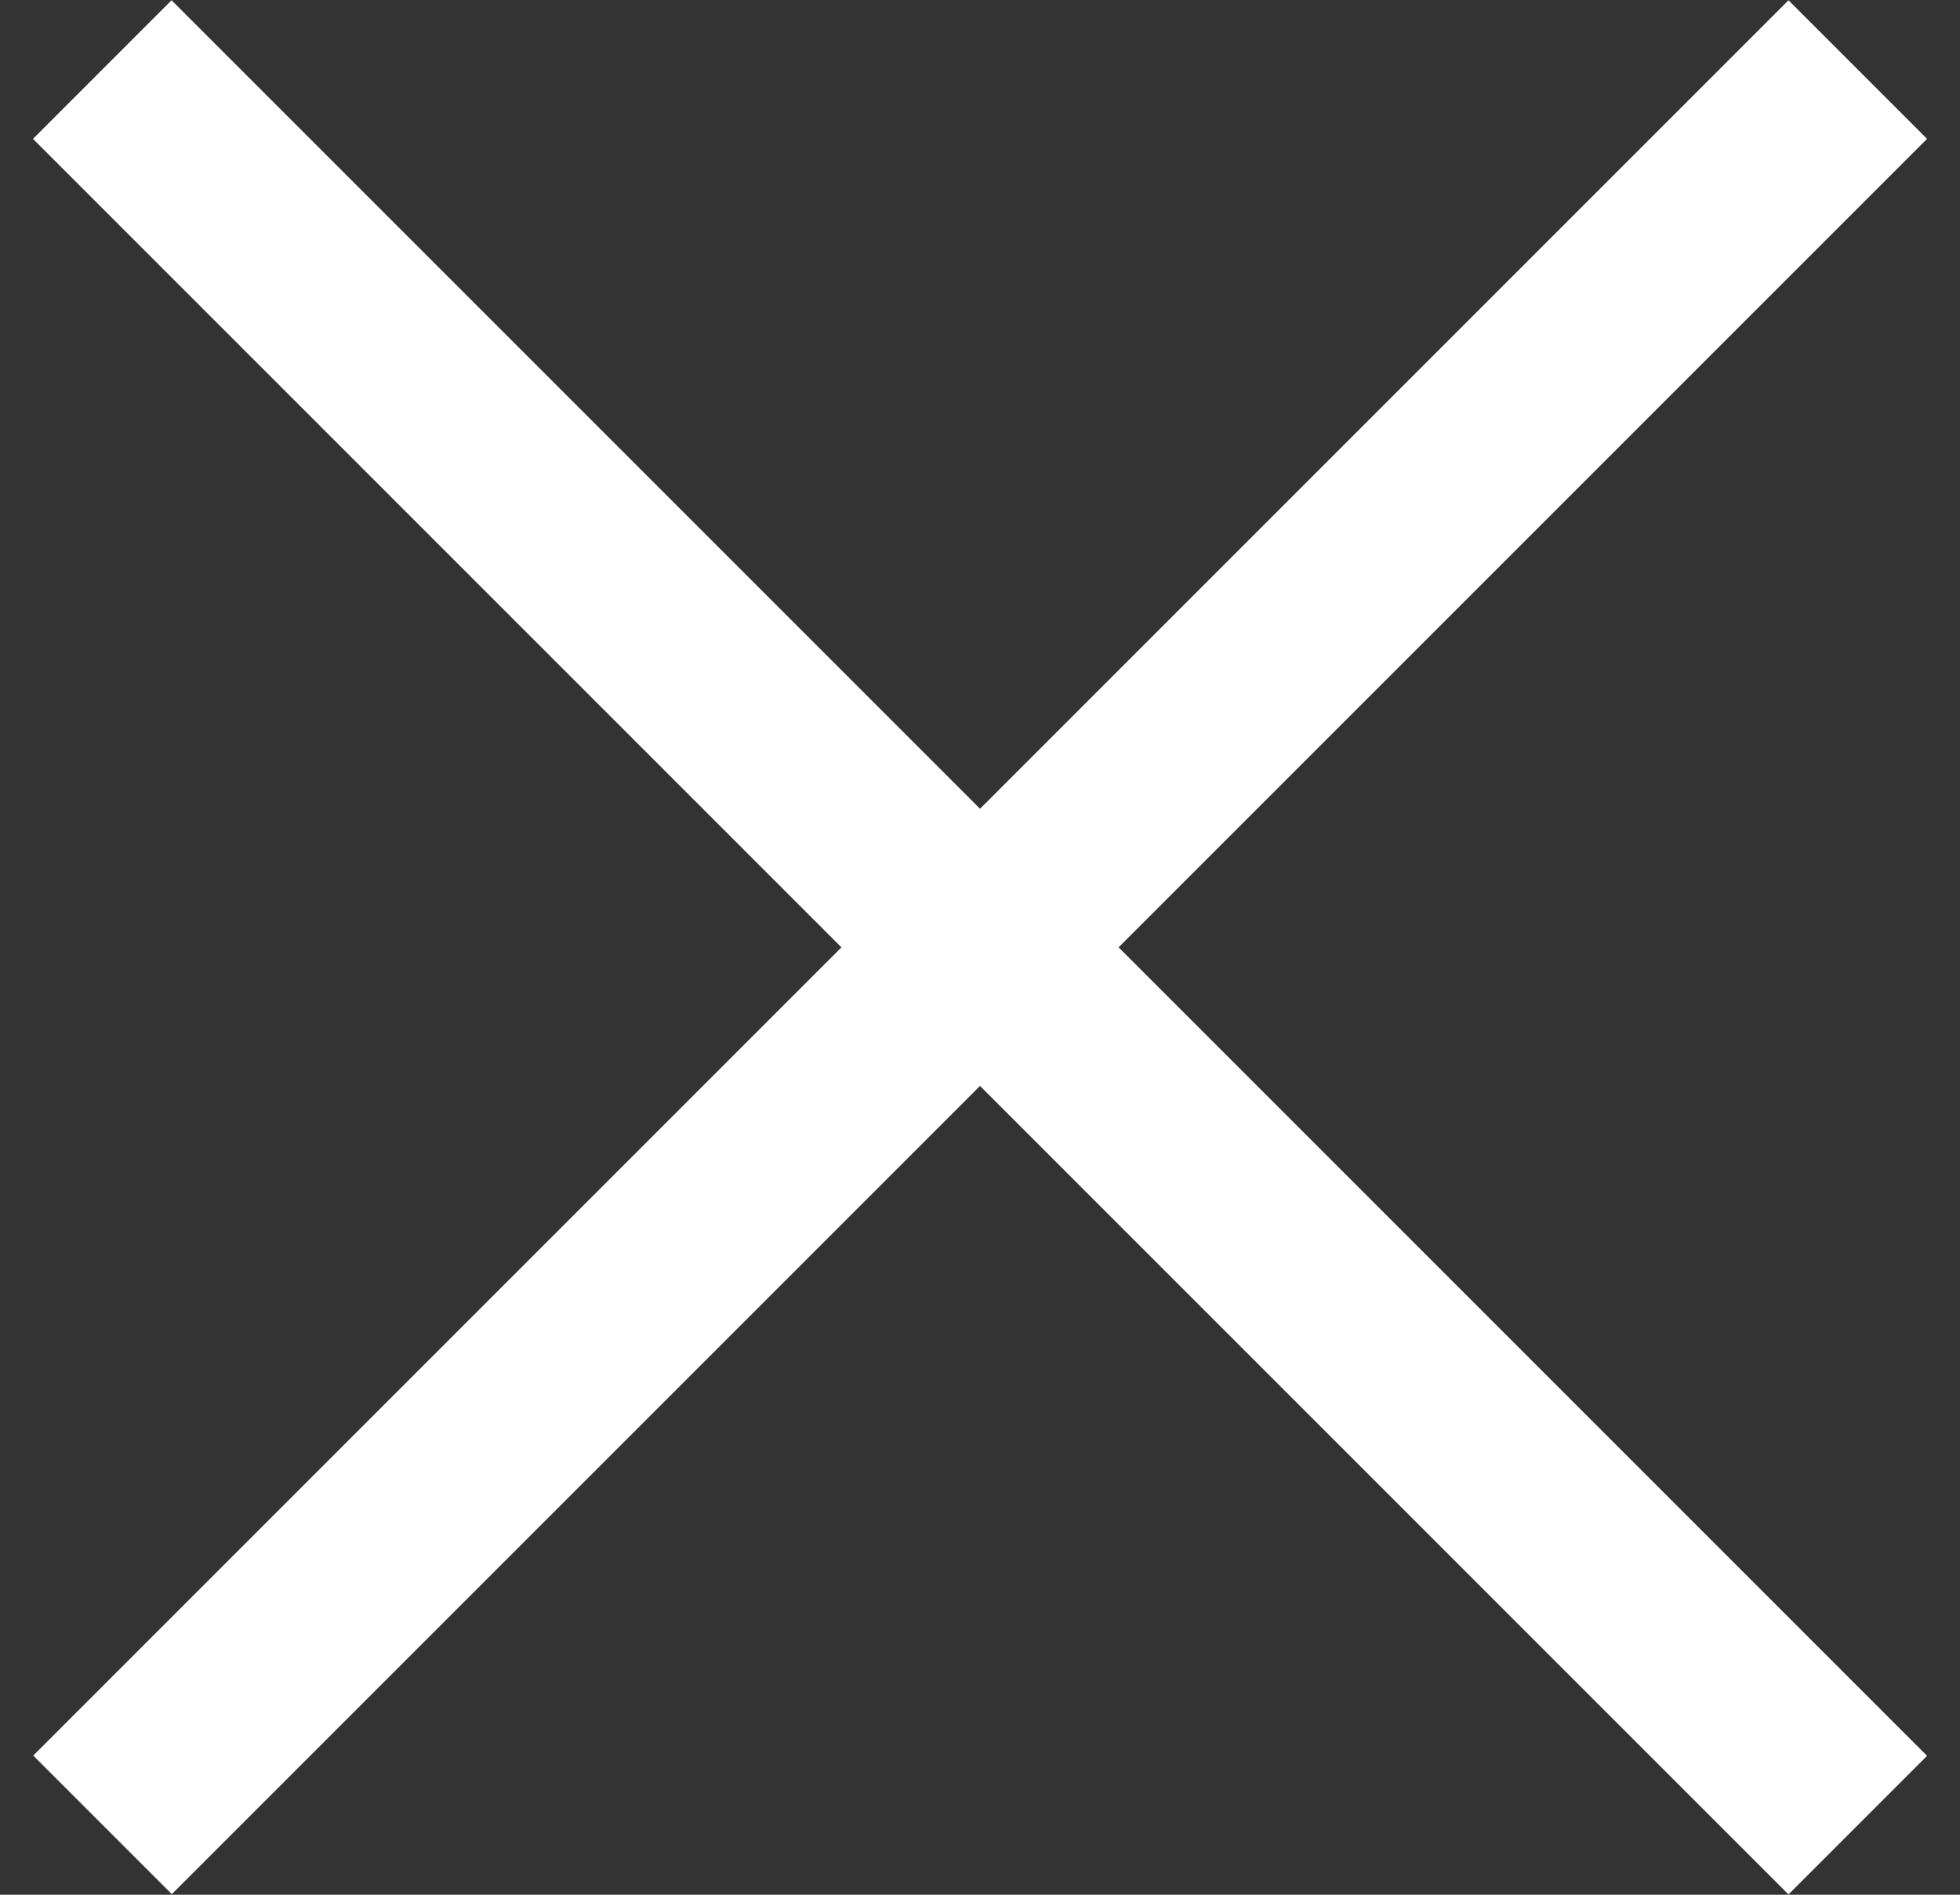
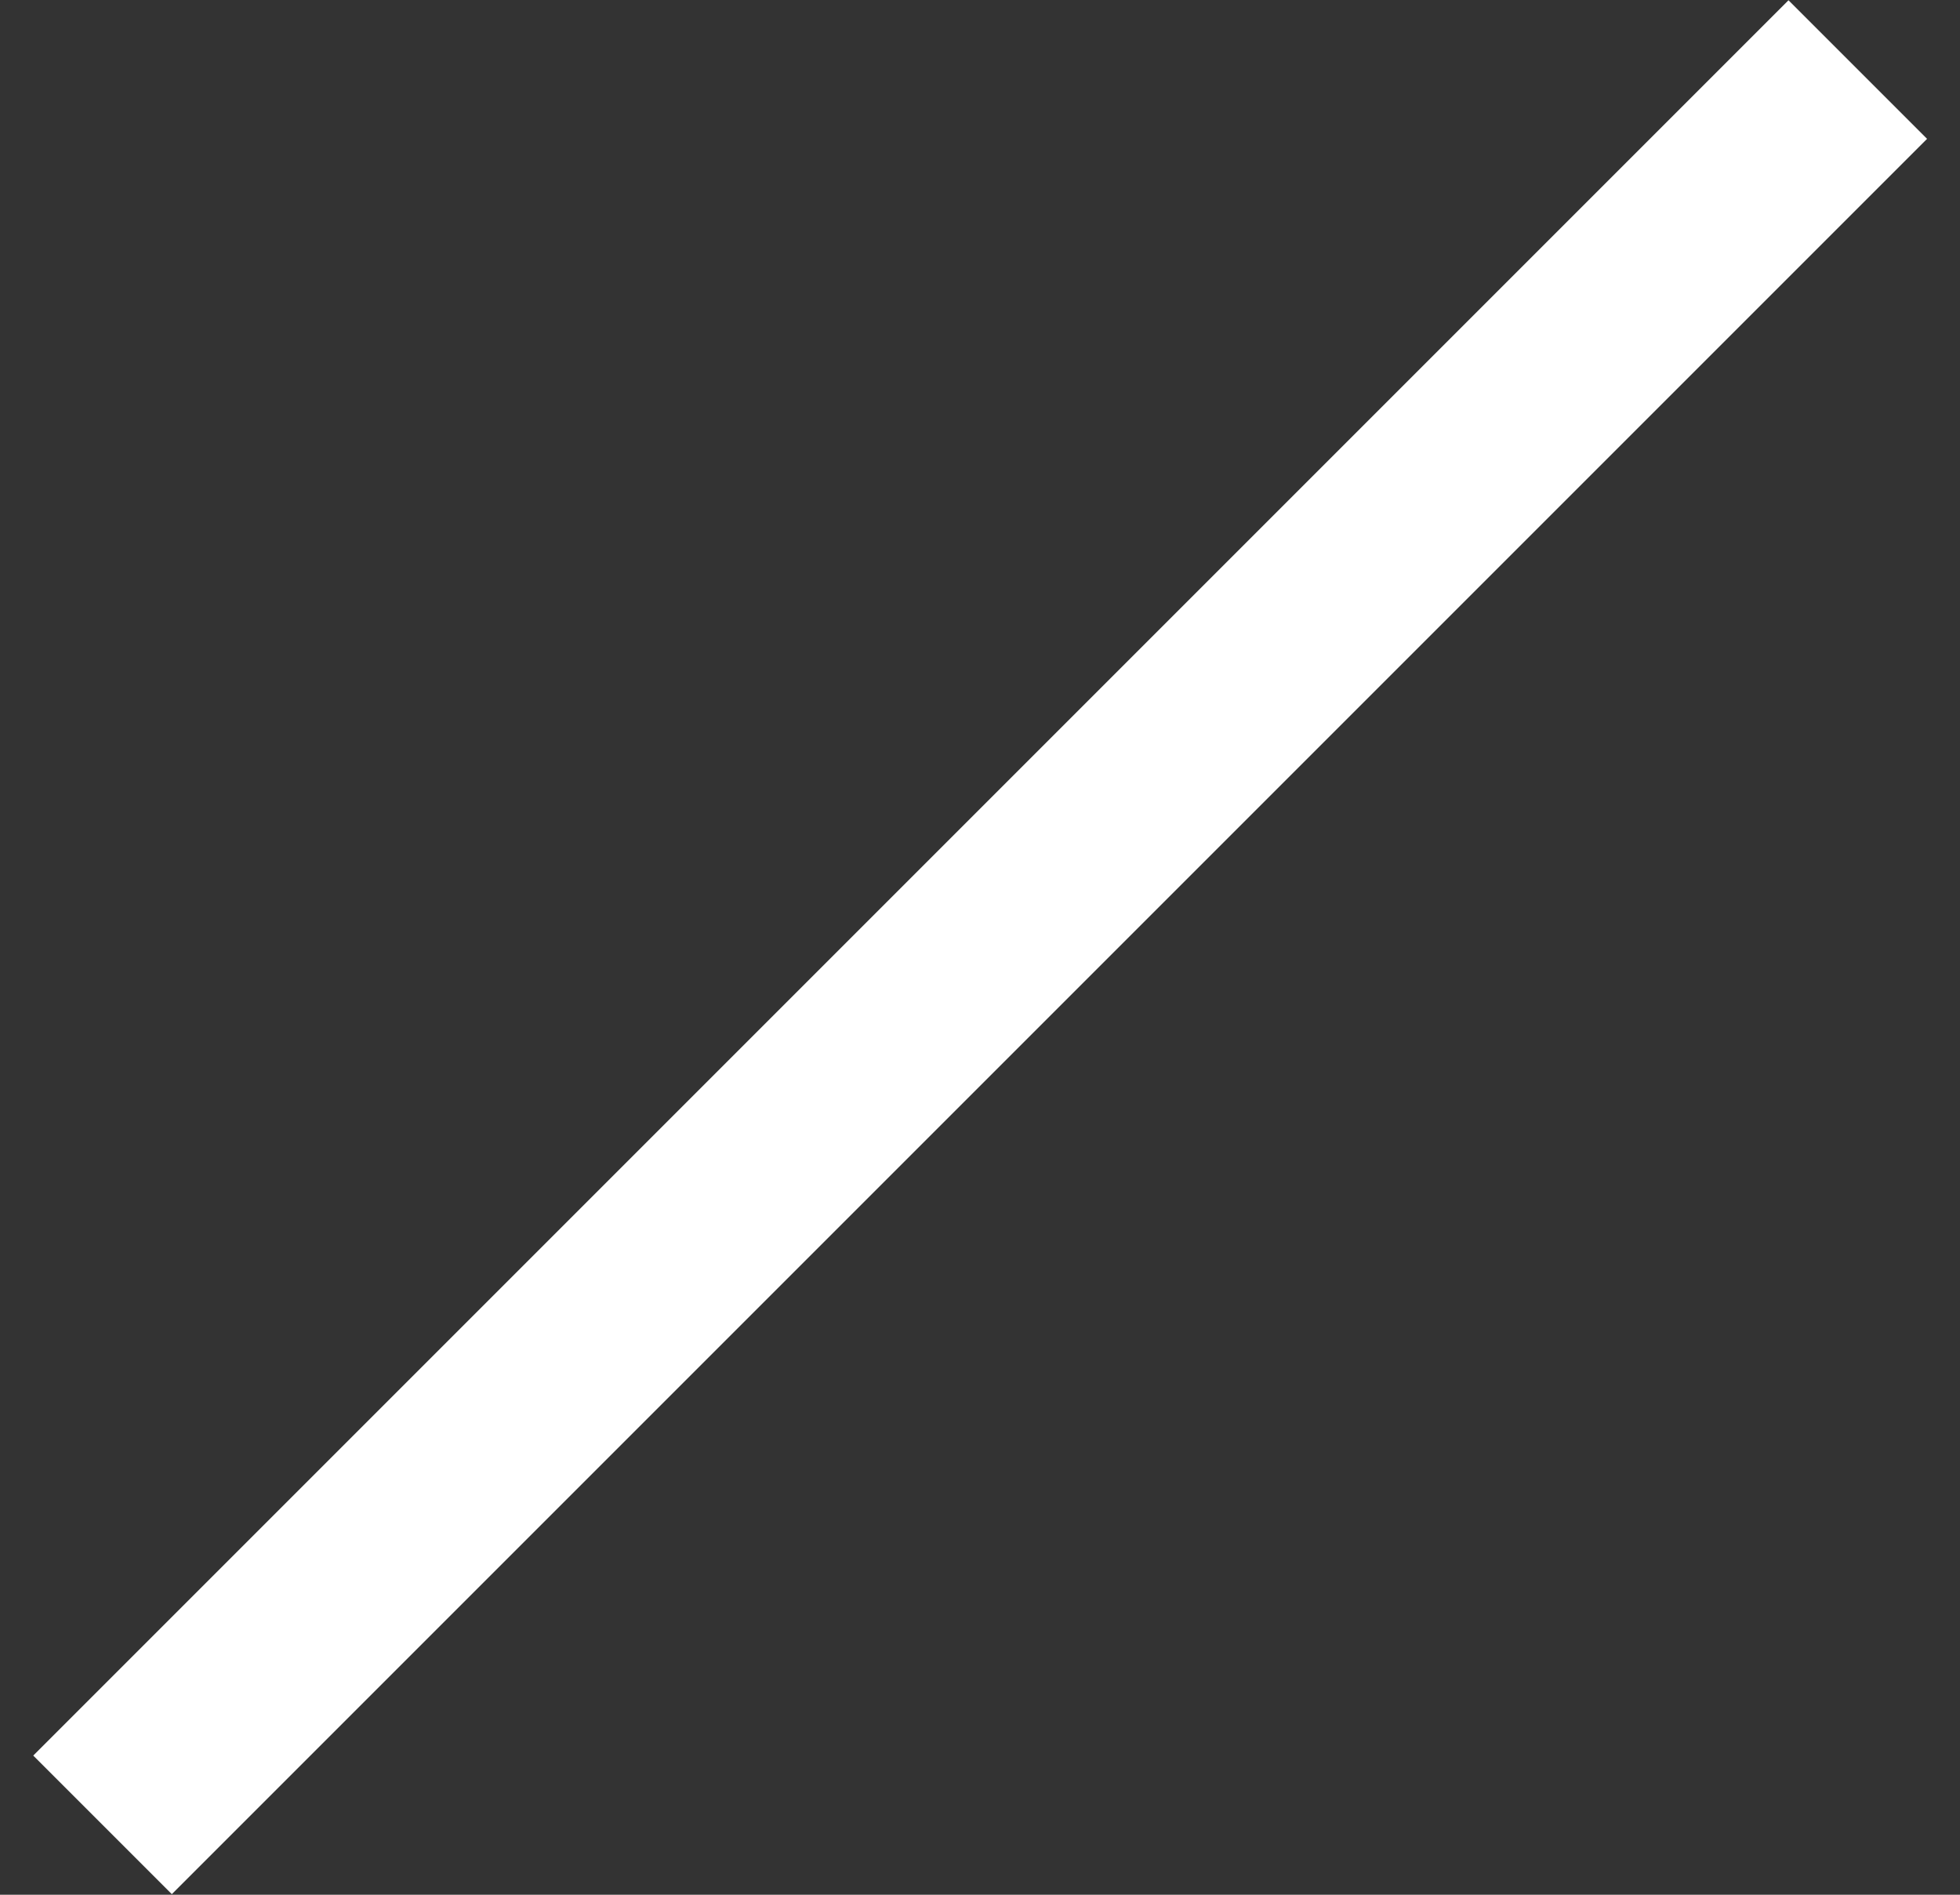
<svg xmlns="http://www.w3.org/2000/svg" width="30" height="29" viewBox="0 0 30 29" fill="none">
  <rect x="0" y="0" width="30" height="29" fill="#333333" stroke="none" />
-   <rect x="2.626" y="0.004" width="38" height="3" transform="rotate(45 2.626 0.004)" fill="white" />
  <rect width="38" height="3" transform="matrix(-0.707 0.707 0.707 0.707 27.375 0.004)" fill="white" />
</svg>